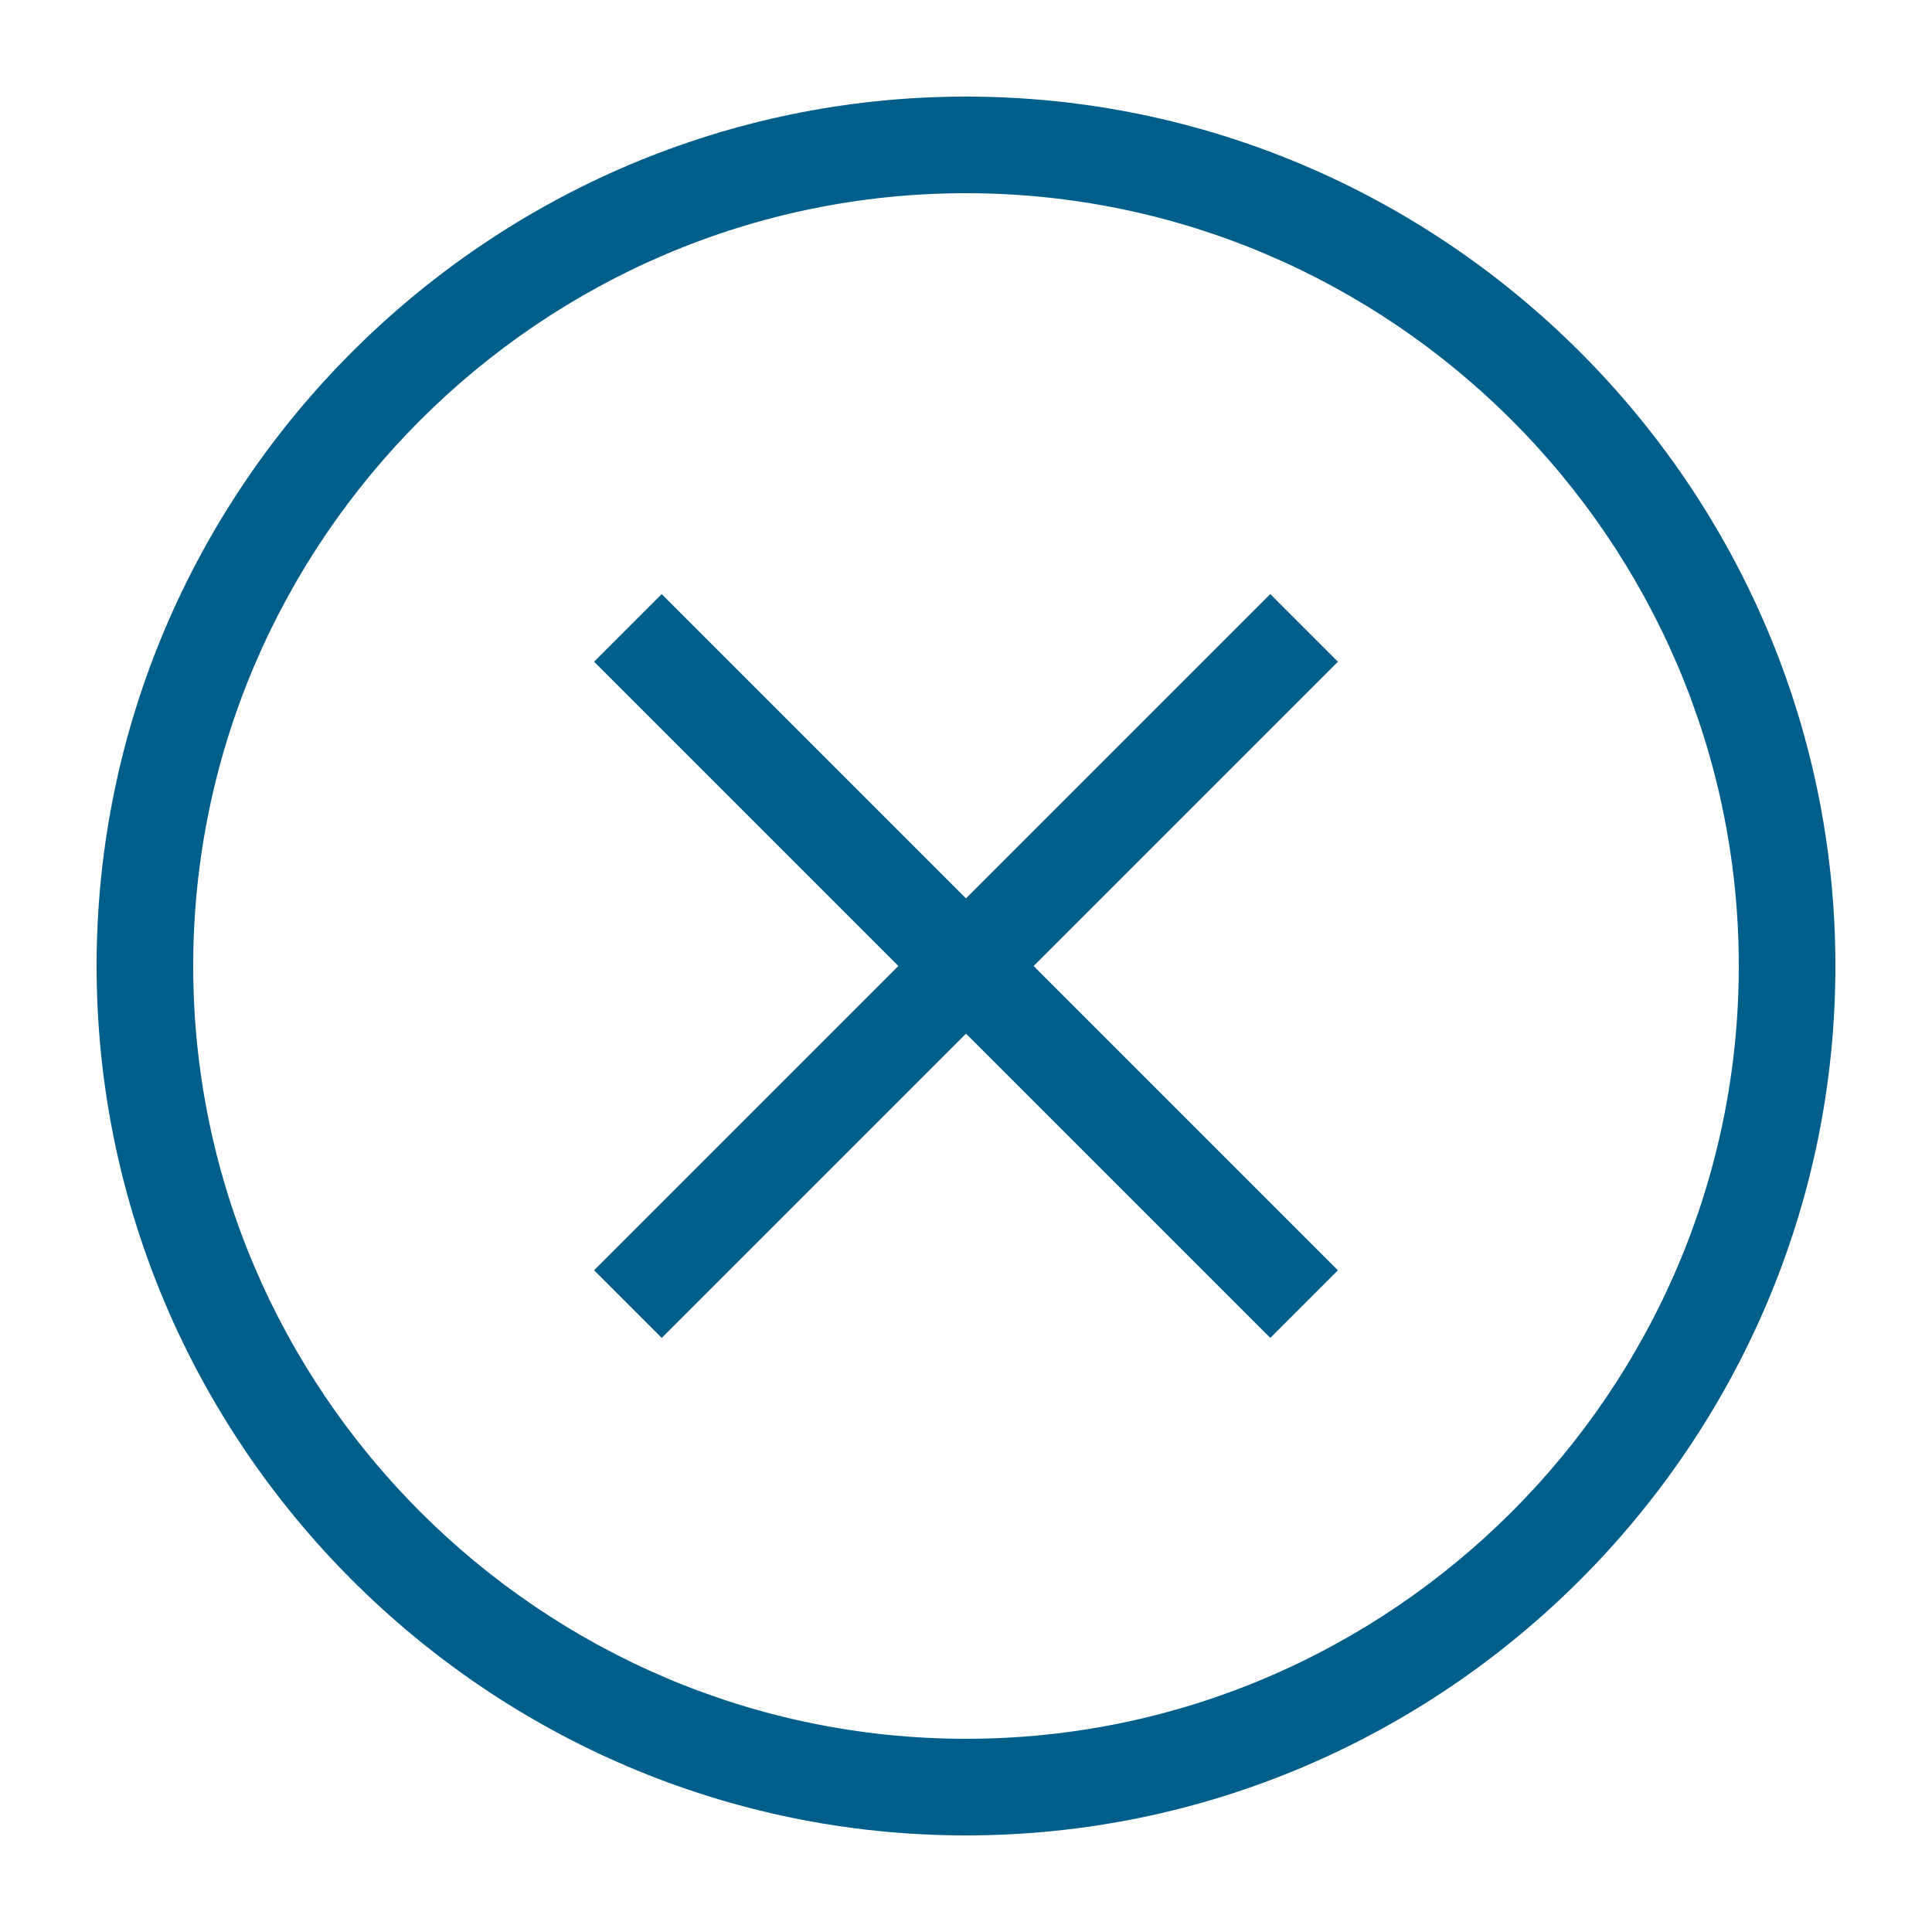
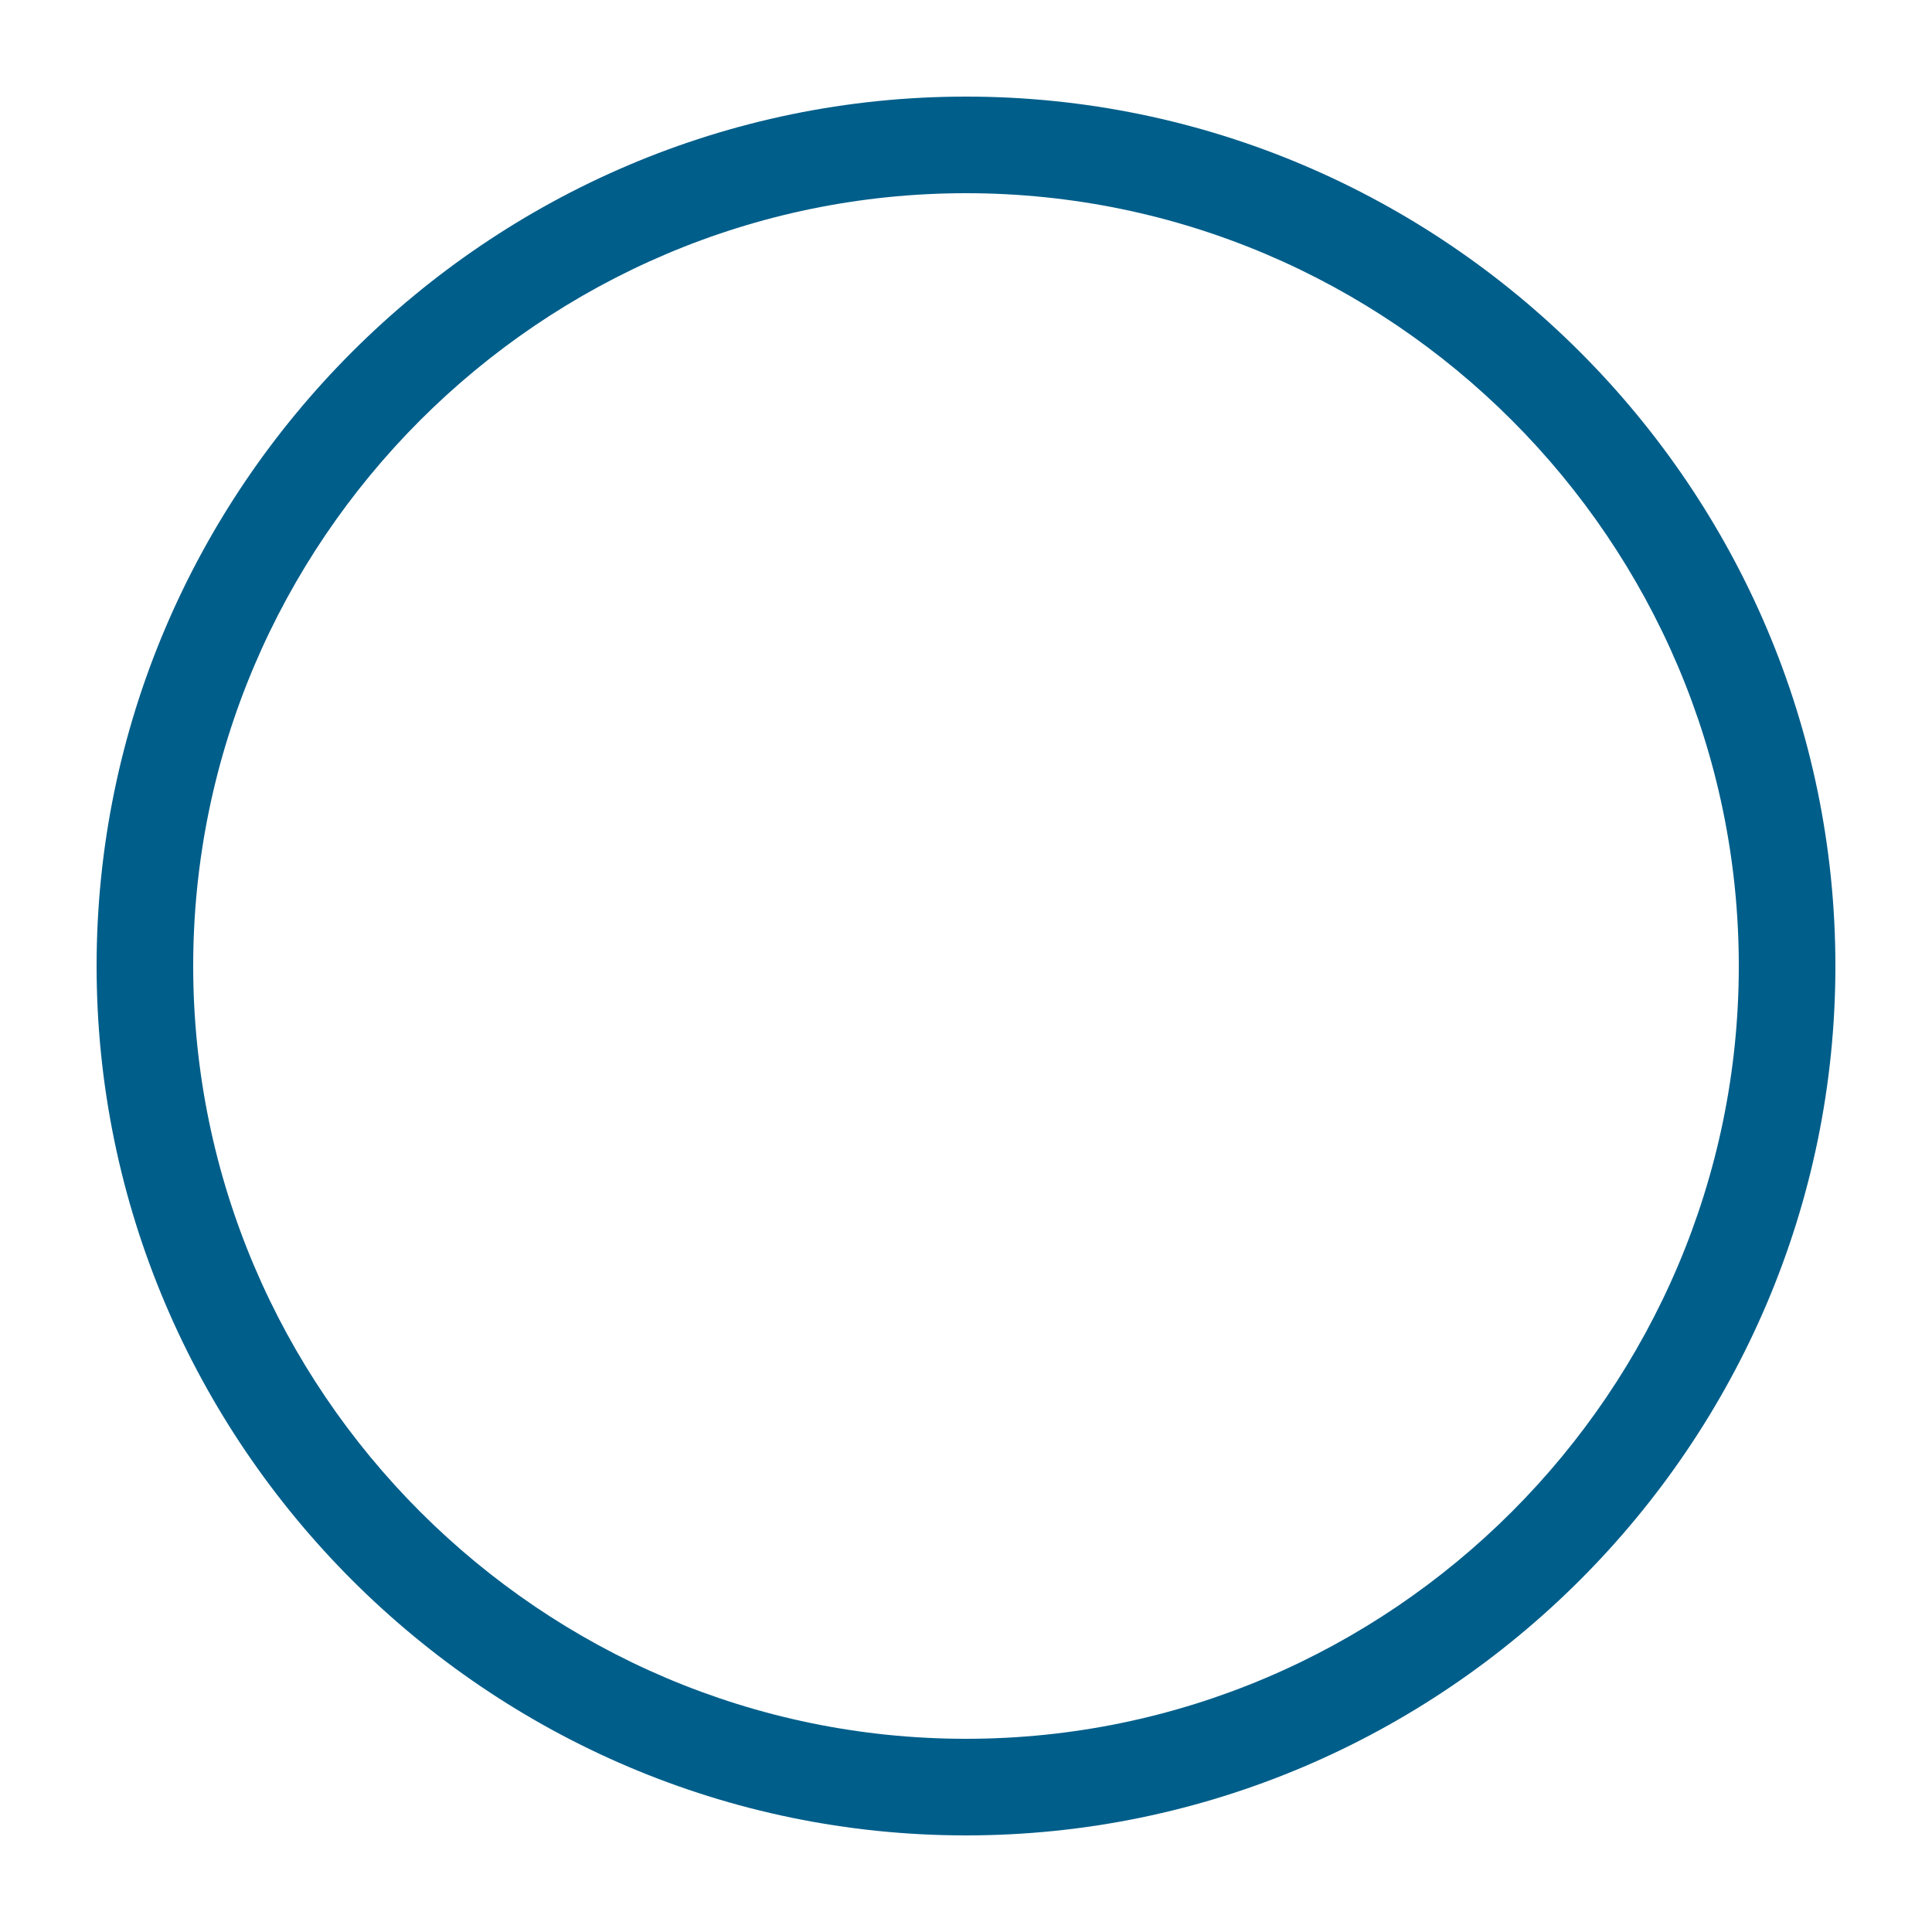
<svg xmlns="http://www.w3.org/2000/svg" version="1.1" id="Layer_1" x="0px" y="0px" viewBox="0 0 40 40" style="enable-background:new 0 0 40 40;" xml:space="preserve">
  <style type="text/css">
	.st0{fill:#005E8A;}
</style>
  <g>
    <path class="st0" d="M20,38c-9.9,0-18-8.1-18-18S10.1,2,20,2s18,8.1,18,18S29.9,38,20,38z M20,4C11.2,4,4,11.2,4,20s7.2,16,16,16   s16-7.2,16-16S28.8,4,20,4z" />
  </g>
  <g>
-     <polygon class="st0" points="27.7,13.7 26.3,12.3 20,18.6 13.7,12.3 12.3,13.7 18.6,20 12.3,26.3 13.7,27.7 20,21.4 26.3,27.7    27.7,26.3 21.4,20  " />
-   </g>
+     </g>
</svg>